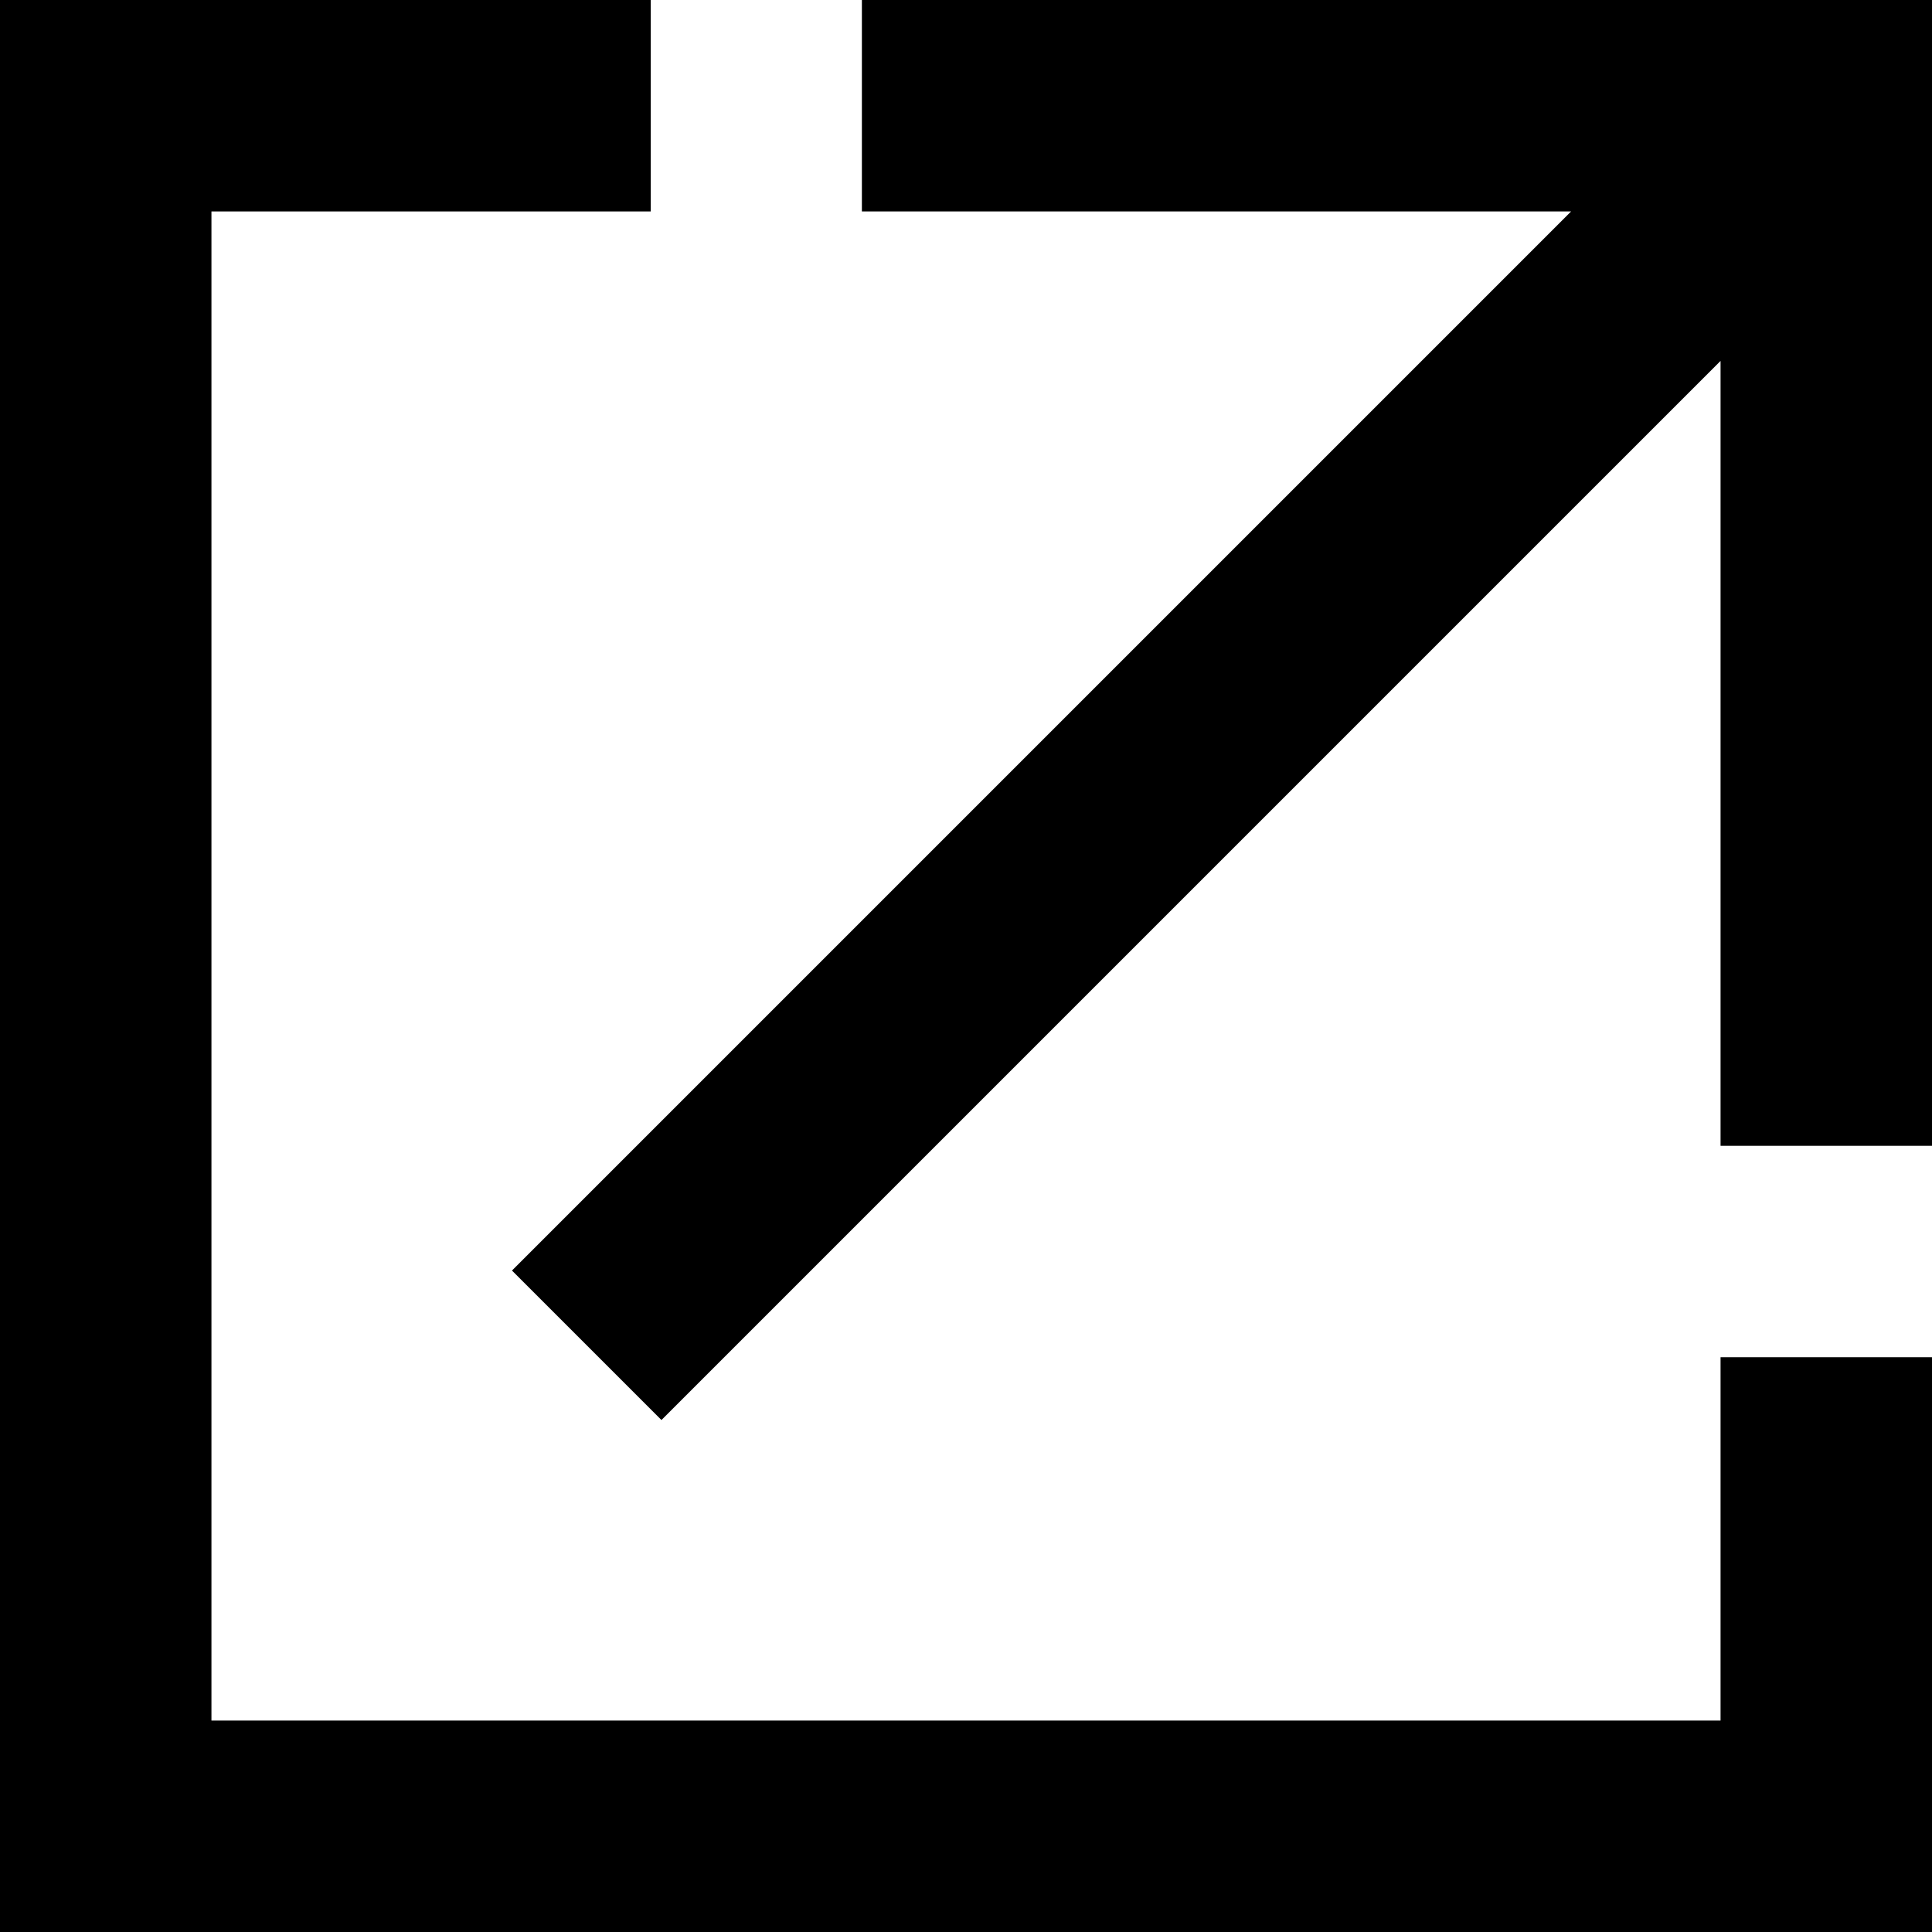
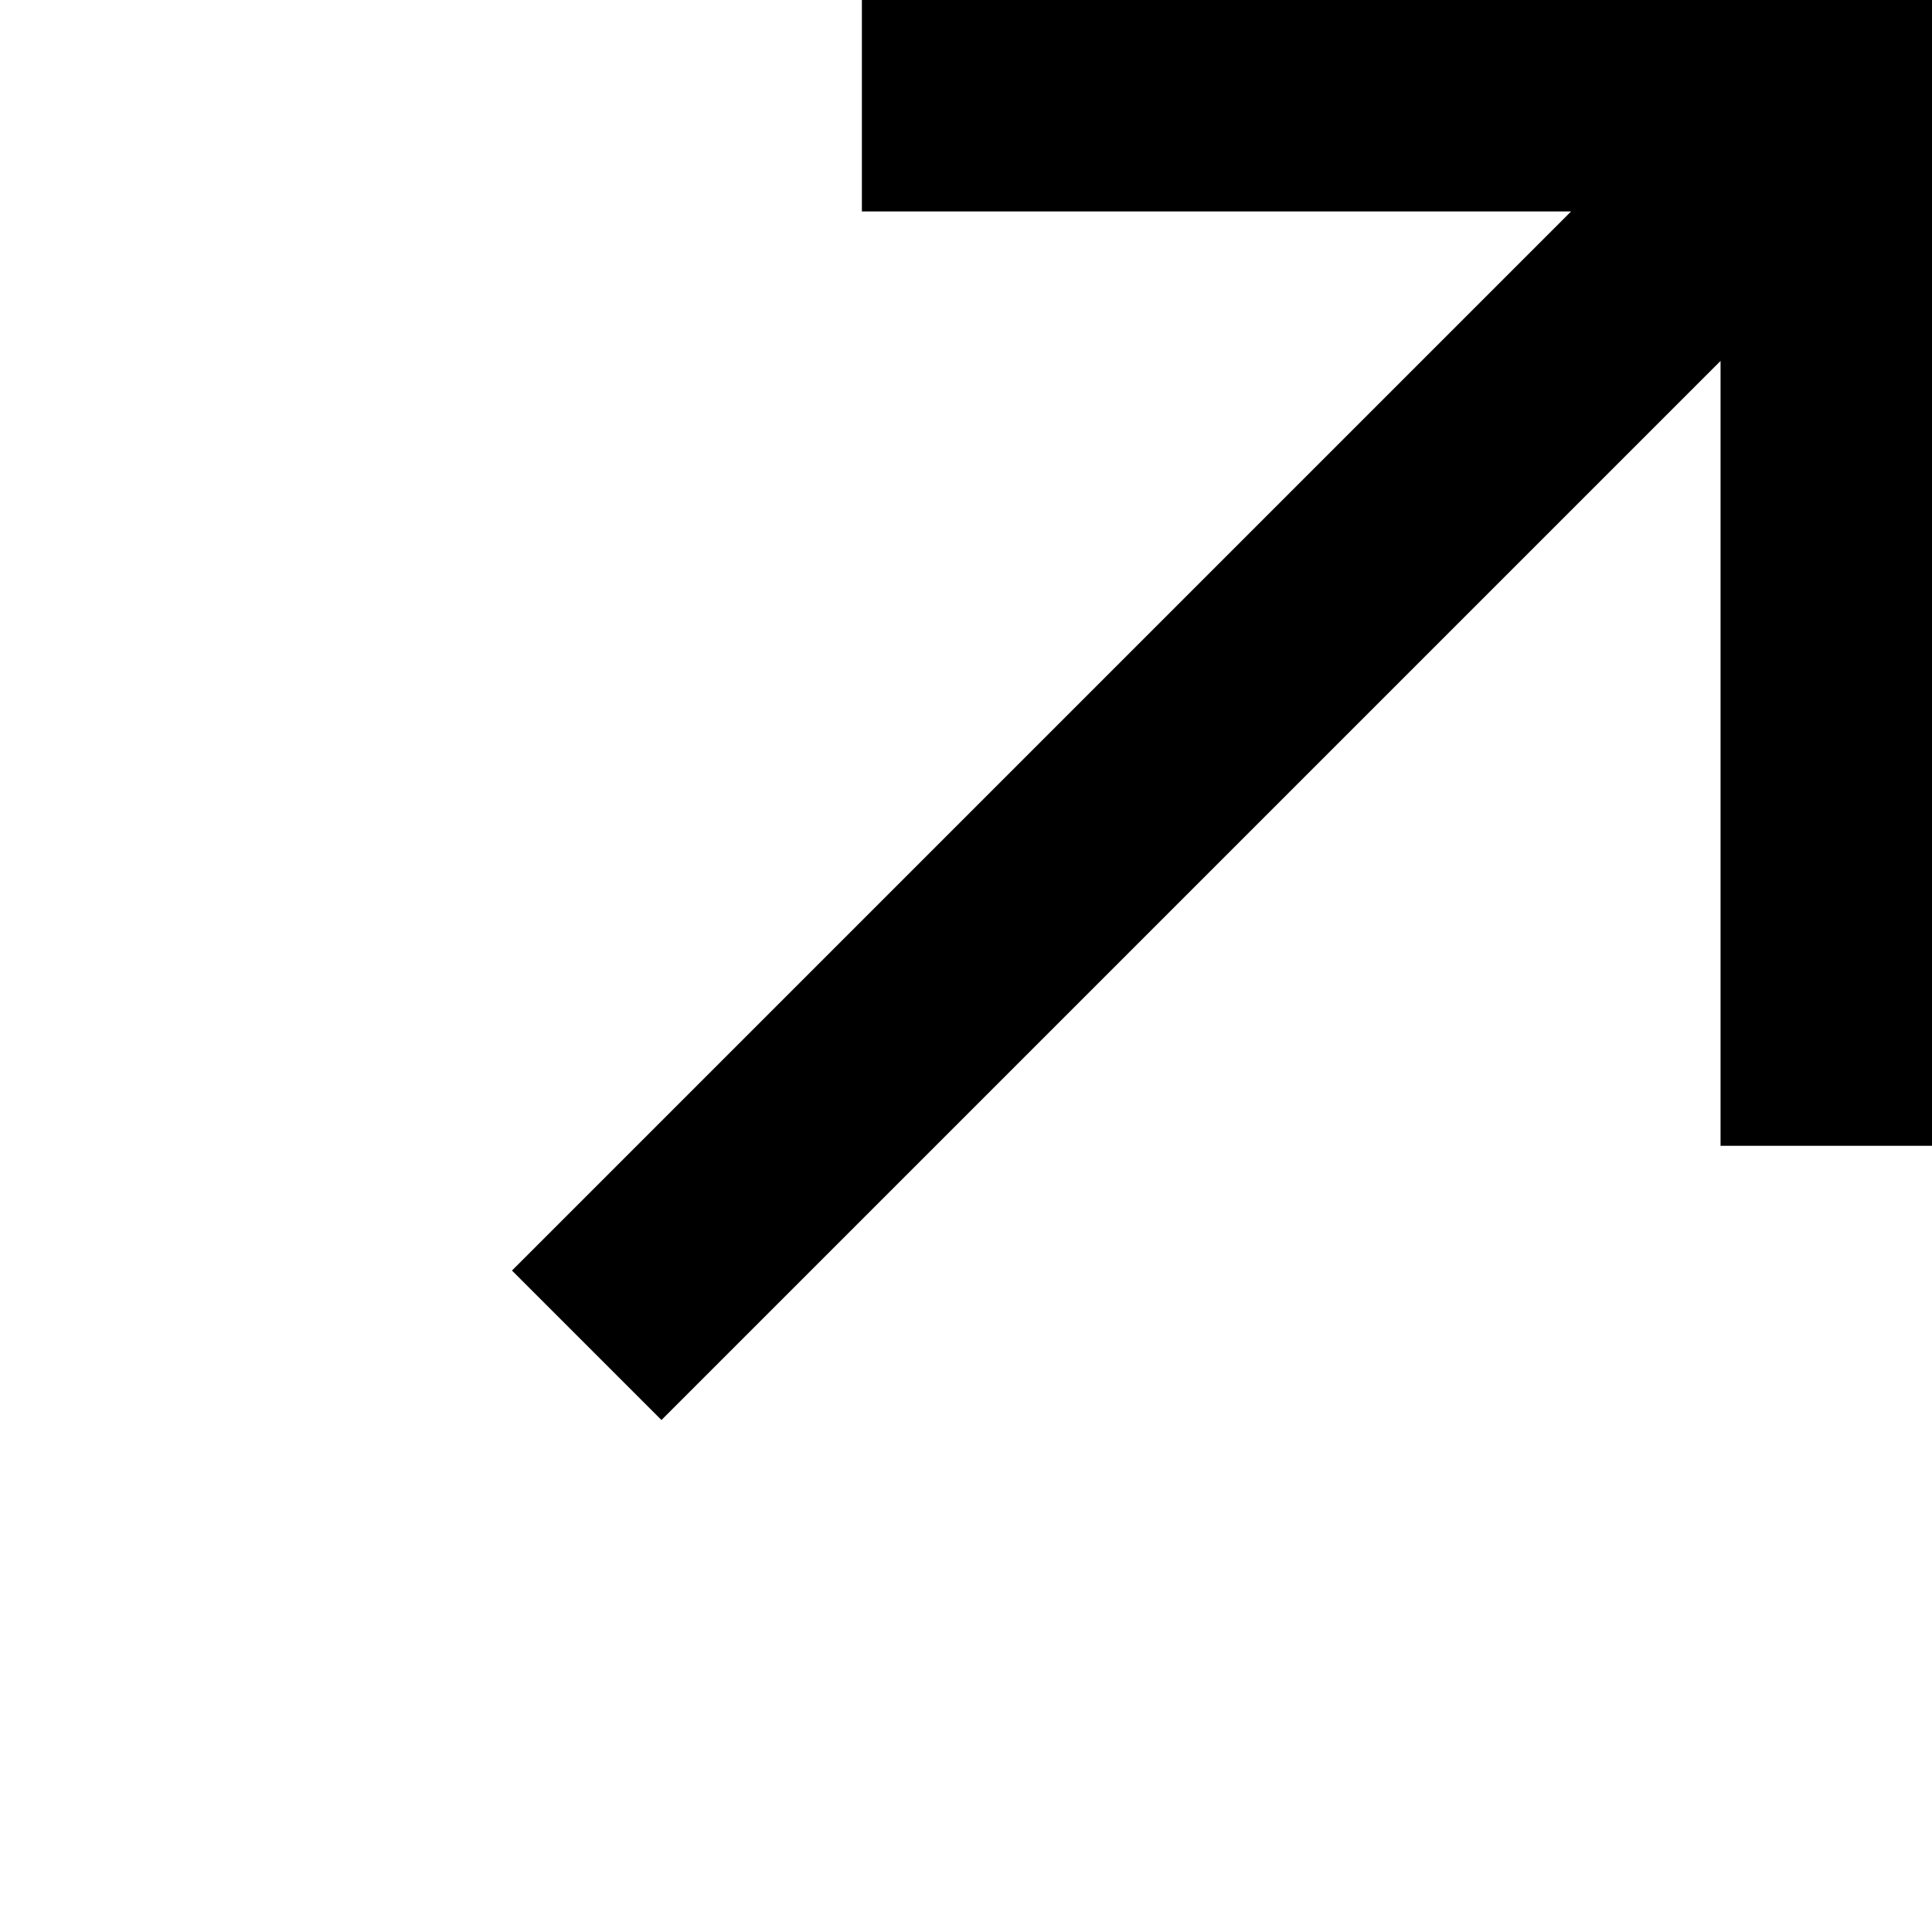
<svg xmlns="http://www.w3.org/2000/svg" id="Layer_2" viewBox="0 0 72 72">
  <polygon points="32.12 0 32.12 7.88 58.55 7.88 19.08 47.35 24.65 52.92 64.12 13.45 64.12 42.7 72 42.7 72 0 32.12 0" />
-   <polygon points="64.12 64.12 7.88 64.12 7.88 7.88 24.25 7.88 24.25 0 0 0 0 72 72 72 72 50.58 64.12 50.58 64.12 64.12" />
</svg>